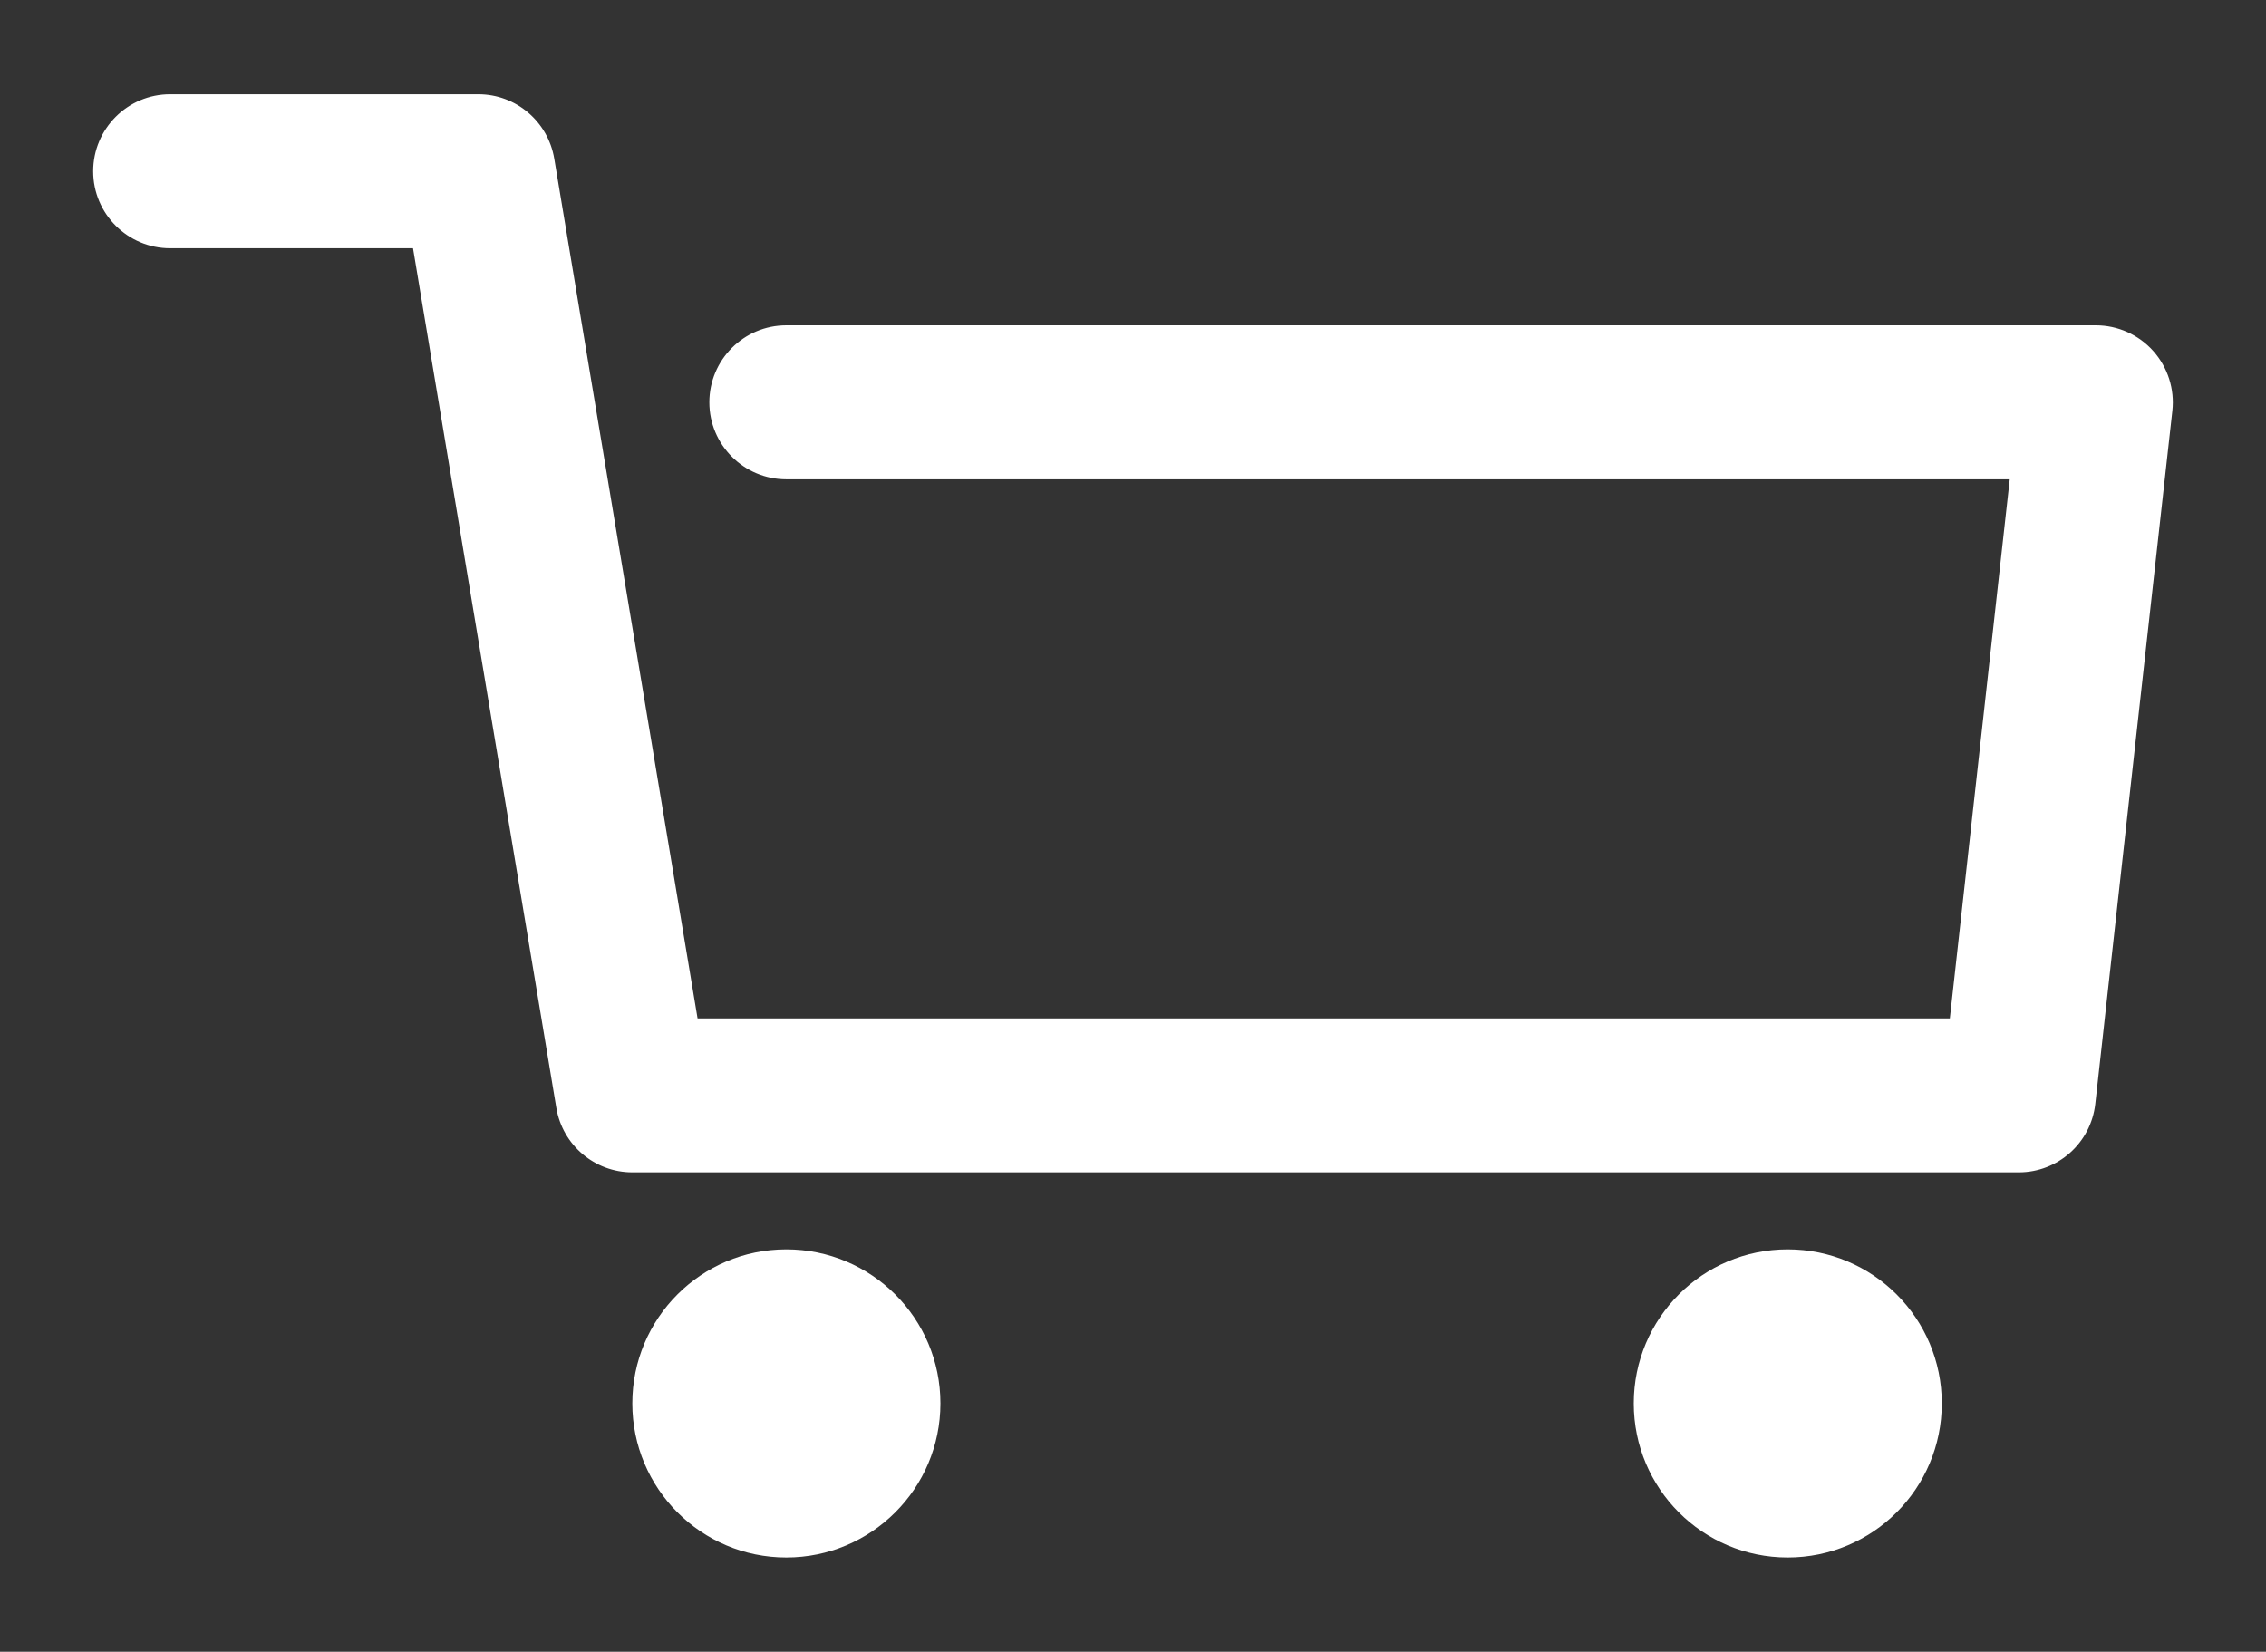
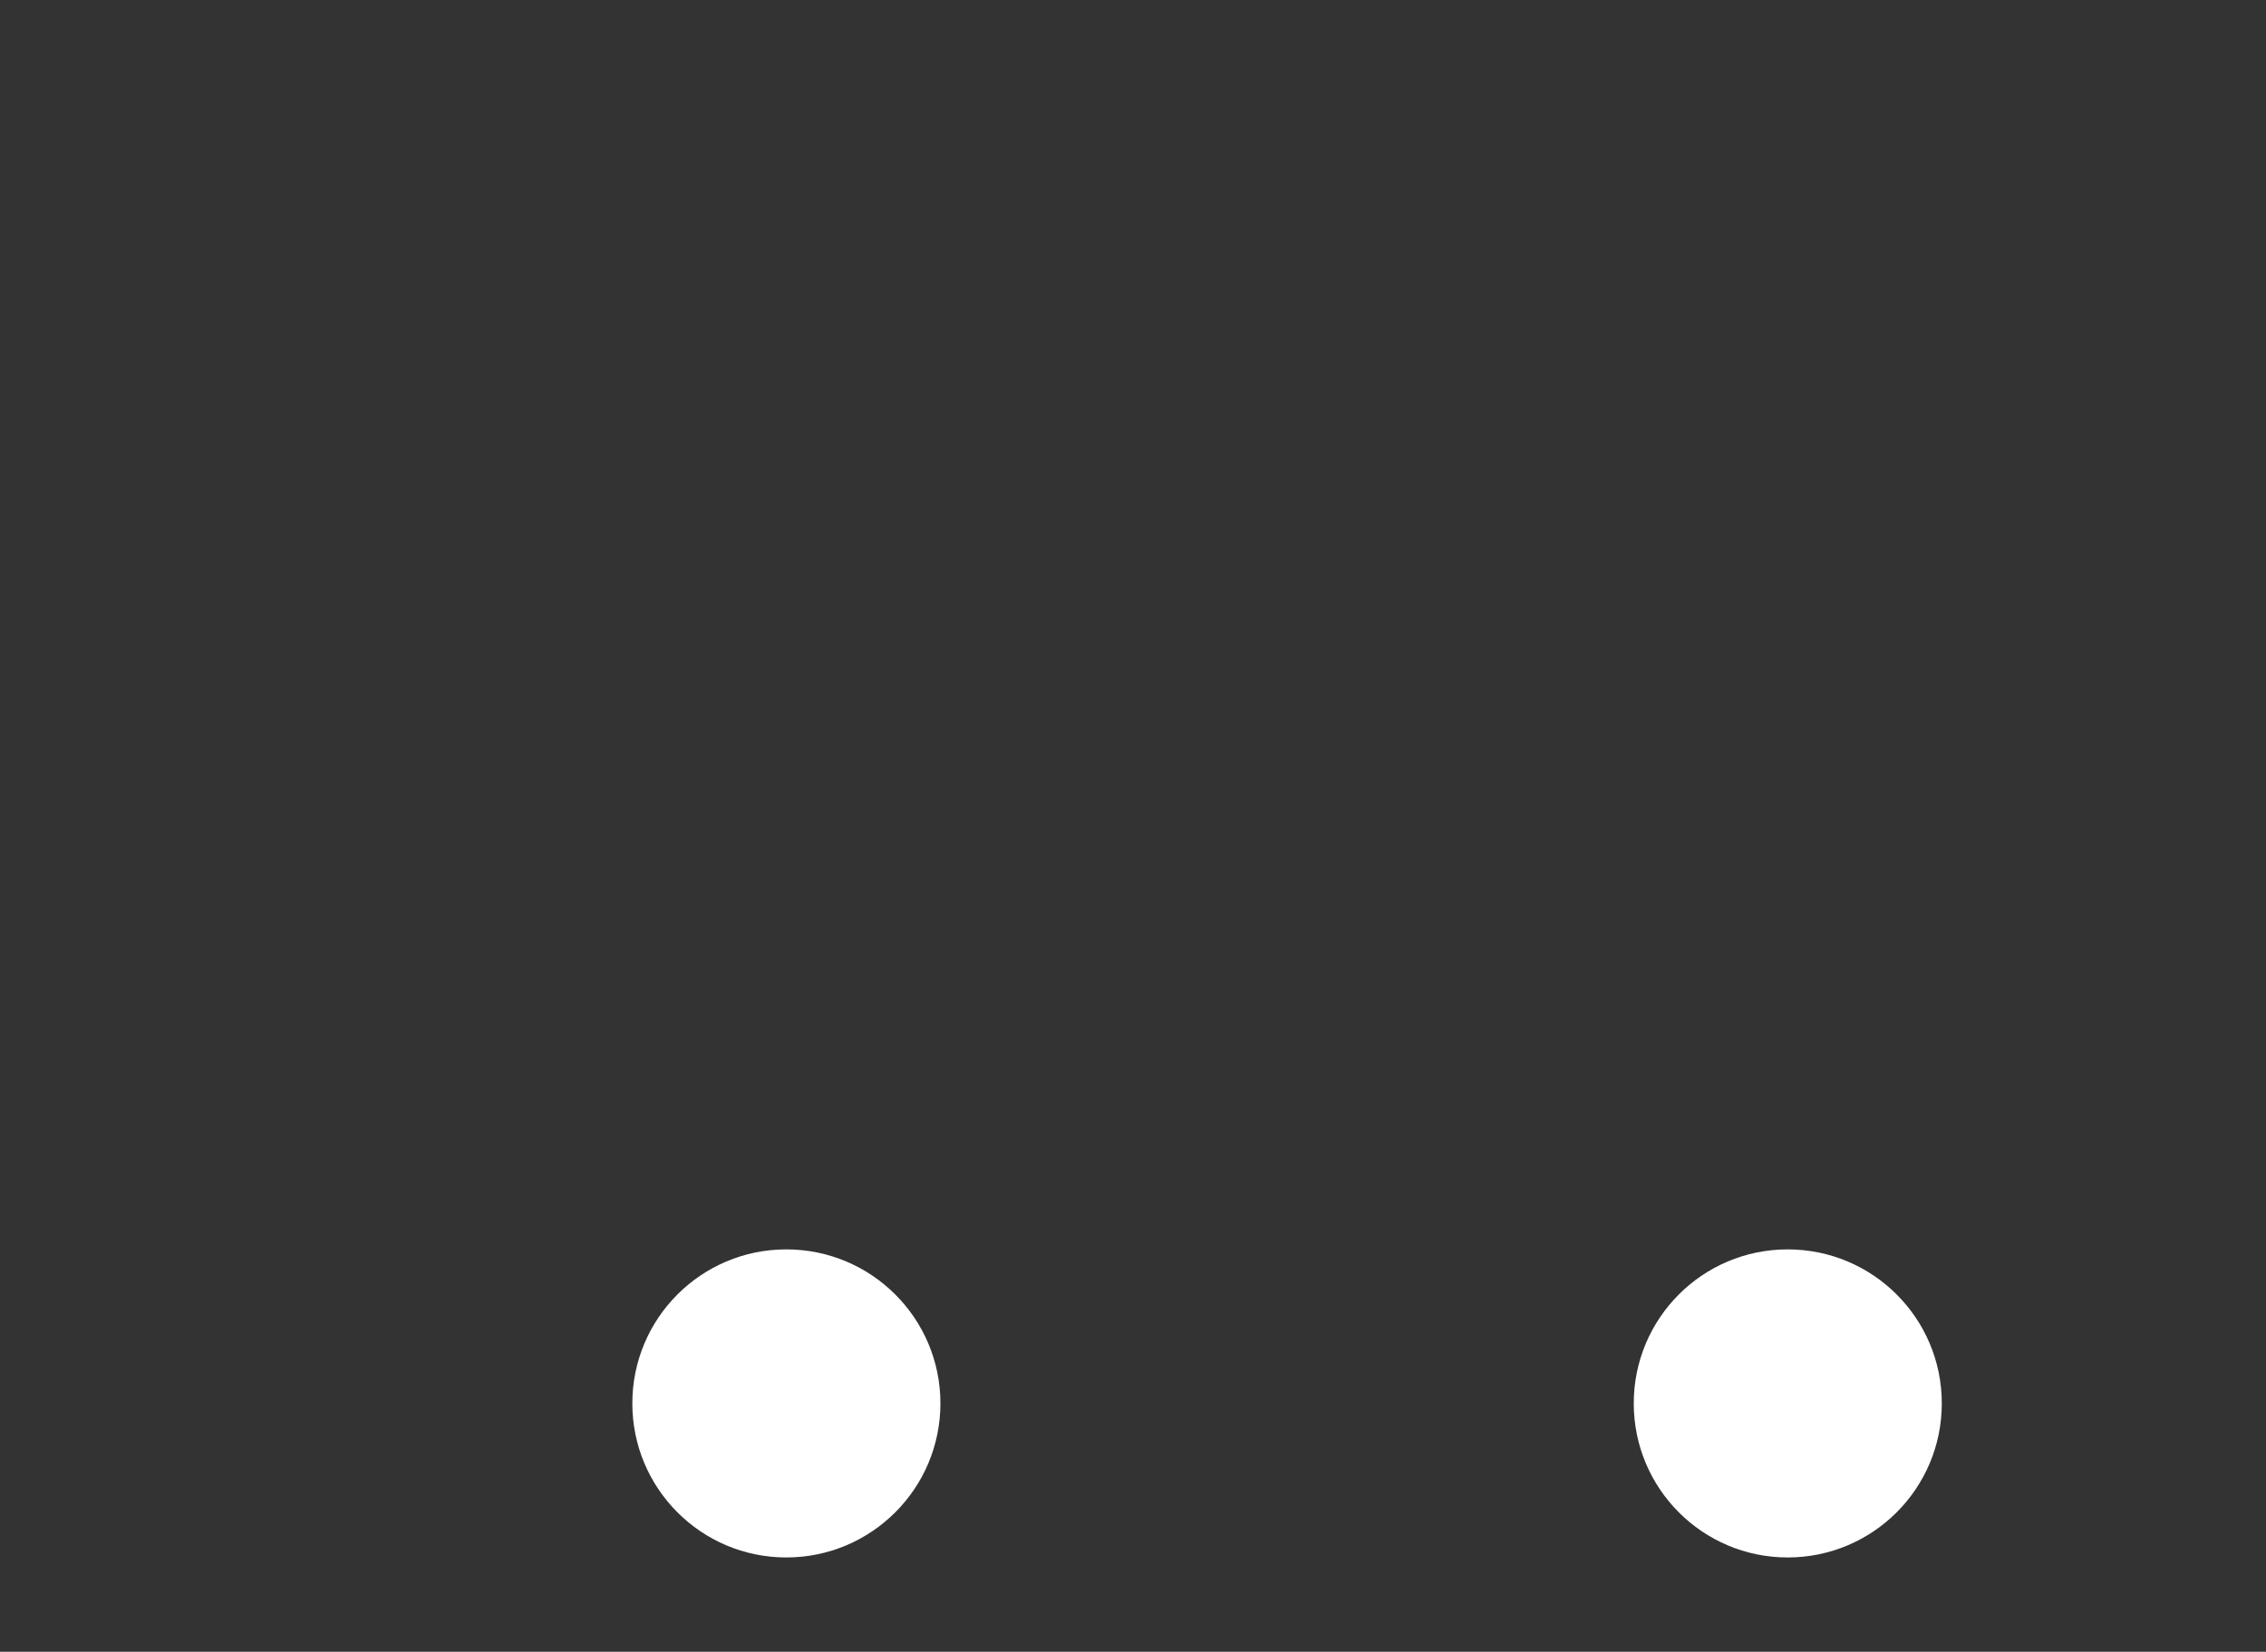
<svg xmlns="http://www.w3.org/2000/svg" version="1.1" id="Layer_1" x="0px" y="0px" width="155.517px" height="113.386px" viewBox="0 0 155.517 113.386" enable-background="new 0 0 155.517 113.386" xml:space="preserve">
  <rect x="0" y="0" width="155.517" height="113.386" fill="#333333" stroke="none" />
  <g>
    <g>
-       <path fill="#ffffff" d="M138.548,80.476H43.397c-2.583,0-4.787-1.868-5.214-4.417l-9.837-59.017H11.679    c-2.919,0-5.285-2.367-5.285-5.285c0-2.919,2.366-5.285,5.285-5.285h21.145c2.584,0,4.788,1.868,5.215,4.417l9.836,59.017h85.944    l4.111-37.004H53.968c-2.919,0-5.285-2.367-5.285-5.285c0-2.919,2.366-5.285,5.285-5.285h89.869c1.503,0,2.938,0.64,3.939,1.76    c1.001,1.121,1.479,2.615,1.314,4.11l-5.289,47.574C143.504,78.452,141.24,80.476,138.548,80.476z" />
-     </g>
+       </g>
    <g>
      <path fill="#ffffff" d="M64.542,96.337c0,5.84-4.737,10.576-10.578,10.576c-5.837,0-10.567-4.736-10.567-10.576    c0-5.841,4.73-10.572,10.567-10.572C59.805,85.765,64.542,90.497,64.542,96.337" />
    </g>
    <g>
      <path fill="#ffffff" d="M133.267,96.337c0,5.84-4.733,10.576-10.578,10.576c-5.837,0-10.563-4.736-10.563-10.576    c0-5.841,4.726-10.572,10.563-10.572C128.534,85.765,133.267,90.497,133.267,96.337" />
    </g>
  </g>
</svg>